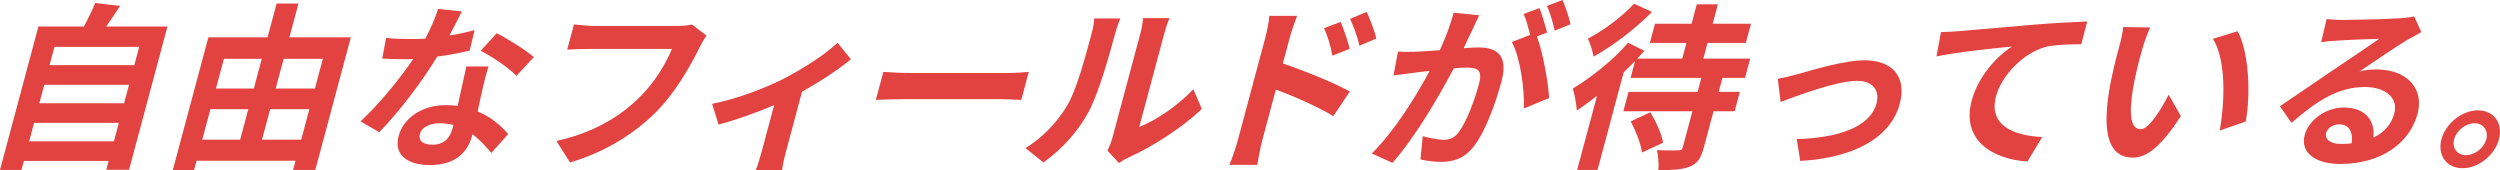
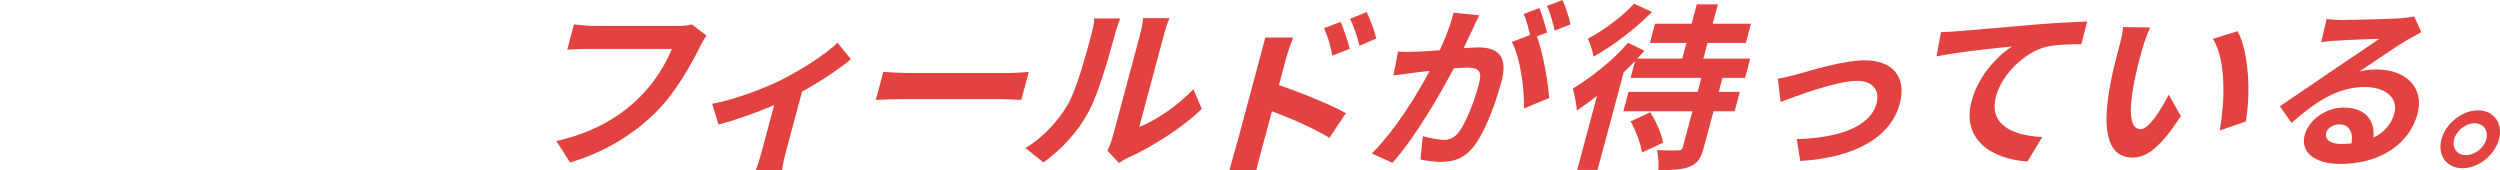
<svg xmlns="http://www.w3.org/2000/svg" version="1.1" id="レイヤー_1" x="0px" y="0px" width="602.494px" height="41.039px" viewBox="0 0 602.494 41.039" enable-background="new 0 0 602.494 41.039" xml:space="preserve">
  <g>
    <g>
-       <path fill="#E24240" d="M9.26,6.39H20.24c1.001-1.89,1.994-3.915,2.689-5.67l6.017,0.72c-1.133,1.71-2.254,3.375-3.351,4.95h14.76    l-9.248,34.514h-5.49l0.567-2.115H5.754l-0.579,2.16H0L9.26,6.39z M27.449,34.064l1.193-4.455H8.213L7.02,34.064H27.449z     M10.673,20.429l-1.193,4.455h20.429l1.193-4.455H10.673z M32.368,15.704l1.182-4.41H13.121l-1.182,4.41H32.368z" />
-       <path fill="#E24240" d="M50.217,9h14.265l2.183-8.145h5.265L69.746,9h14.805L75.99,40.949h-5.355l0.591-2.205H47.377l-0.603,2.25    h-5.13L50.217,9z M57.875,33.658l1.965-7.334h-9.135l-1.965,7.334H57.875z M53.96,14.174l-1.917,7.155h9.135l1.917-7.155H53.96z     M63.139,33.658h9.45l1.965-7.334h-9.45L63.139,33.658z M68.36,14.174l-1.917,7.155h9.45l1.917-7.155H68.36z" />
-       <path fill="#E24240" d="M113.192,12.194c-2.067,0.495-4.879,1.08-7.811,1.44c-3.628,5.985-9.251,13.364-13.973,18.225l-4.52-2.61    C91.43,25.064,96.48,18.809,99.6,14.219c-0.732,0.045-1.452,0.045-2.217,0.045c-1.755,0-3.453-0.045-5.274-0.135l0.934-4.995    c1.785,0.225,4.067,0.27,5.598,0.27c1.26,0,2.565,0,3.849-0.09c1.269-2.385,2.406-4.95,3.087-7.155l5.738,0.586    c-0.689,1.395-1.807,3.555-2.996,5.805c2.155-0.315,4.268-0.81,6.065-1.305L113.192,12.194z M117.747,16.02    c-0.617,1.8-0.997,3.555-1.459,5.445c-0.28,1.215-0.745,3.285-1.177,5.399c3.283,1.351,5.719,3.51,7.361,5.444l-4.053,4.545    c-1.168-1.35-2.645-3.06-4.554-4.5l-0.109,0.405c-1.061,3.96-4.041,7.02-10.115,7.02c-5.31,0-8.823-2.34-7.569-7.02    c1.122-4.185,5.455-7.425,11.395-7.425c0.99,0,1.956,0.09,2.832,0.18c0.721-3.194,1.497-6.929,2.094-9.494H117.747z     M109.293,30.103c-1.064-0.225-2.141-0.404-3.356-0.404c-2.43,0-4.327,1.035-4.725,2.52c-0.434,1.62,0.639,2.655,2.979,2.655    c2.88,0,4.271-1.665,4.886-3.96L109.293,30.103z M124.479,18.269c-1.945-1.98-6.057-4.77-8.644-6.03l3.878-4.229    c2.698,1.35,7.236,4.229,8.941,5.76L124.479,18.269z" />
      <path fill="#E24240" d="M170.267,8.594c-0.634,0.855-1.275,2.07-1.753,3.015c-2.124,4.23-5.797,10.89-10.676,15.66    c-5.302,5.174-12.161,9.449-20.462,11.879l-3.293-5.174c12.57-2.746,22.667-10.035,27.858-22.185h-20.069    c-1.936,0-4.029,0.09-5.178,0.18l1.627-6.075c1.269,0.135,3.639,0.36,5.079,0.36h19.889c0.855,0,2.217-0.045,3.471-0.36    L170.267,8.594z" />
      <path fill="#E24240" d="M205.059,14.264c-2.627,2.25-7.17,5.265-11.772,7.829l-3.834,14.311c-0.397,1.484-0.968,3.779-0.927,4.635    h-6.39c0.364-0.855,1.069-3.15,1.467-4.635l2.966-11.07c-4.262,1.801-9.494,3.689-13.404,4.68l-1.542-4.994    c5.881-1.125,12.814-3.825,16.765-5.805c5.052-2.564,10.549-6.12,13.457-8.91L205.059,14.264z" />
      <path fill="#E24240" d="M212.884,17.324c1.494,0.135,4.607,0.27,6.857,0.27h23.084c1.98,0,3.963-0.18,5.112-0.27l-1.809,6.75    c-1.035,0-3.191-0.18-4.991-0.18h-23.084c-2.475,0-5.379,0.09-6.978,0.18L212.884,17.324z" />
      <path fill="#E24240" d="M247.133,35.683c4.503-2.699,7.904-6.66,10.096-10.305c2.204-3.689,4.386-11.834,5.773-17.009    c0.47-1.755,0.681-2.88,0.688-3.915h6.3c-0.081,0.135-0.824,2.07-1.307,3.87c-1.351,5.04-3.921,14.13-6.26,18.493    c-2.607,4.86-6.383,9.045-10.954,12.33L247.133,35.683z M266.898,36.314c0.397-0.811,0.902-2.025,1.216-3.195l6.716-25.064    c0.519-1.935,0.638-3.554,0.629-3.689h6.39c-0.081,0.135-0.752,1.8-1.271,3.735l-6.028,22.5c3.875-1.531,9.054-4.905,13.055-9.09    l2.019,4.725c-4.809,4.68-12.26,9.314-17.727,11.744c-1.033,0.495-1.534,0.855-2.239,1.305L266.898,36.314z" />
-       <path fill="#E24240" d="M298.313,33.793l6.632-24.749c0.422-1.575,0.842-3.645,0.948-5.22h6.704c-0.59,1.53-1.275,3.42-1.758,5.22    l-1.676,6.255c5.244,1.755,12.703,4.814,16.145,6.749l-3.976,5.94c-3.873-2.341-9.632-4.86-13.857-6.39l-3.267,12.194    c-0.314,1.17-0.942,4.185-1.188,5.94h-6.75C296.988,38.068,297.867,35.458,298.313,33.793z M323.101,5.265    c0.732,1.8,1.707,4.545,2.179,6.479l-4.181,1.665c-0.537-2.7-1.023-4.41-2.008-6.615L323.101,5.265z M329.365,2.879    c0.803,1.71,1.867,4.455,2.338,6.39l-4.07,1.755c-0.671-2.7-1.271-4.32-2.268-6.48L329.365,2.879z" />
+       <path fill="#E24240" d="M298.313,33.793l6.632-24.749h6.704c-0.59,1.53-1.275,3.42-1.758,5.22    l-1.676,6.255c5.244,1.755,12.703,4.814,16.145,6.749l-3.976,5.94c-3.873-2.341-9.632-4.86-13.857-6.39l-3.267,12.194    c-0.314,1.17-0.942,4.185-1.188,5.94h-6.75C296.988,38.068,297.867,35.458,298.313,33.793z M323.101,5.265    c0.732,1.8,1.707,4.545,2.179,6.479l-4.181,1.665c-0.537-2.7-1.023-4.41-2.008-6.615L323.101,5.265z M329.365,2.879    c0.803,1.71,1.867,4.455,2.338,6.39l-4.07,1.755c-0.671-2.7-1.271-4.32-2.268-6.48L329.365,2.879z" />
      <path fill="#E24240" d="M356.491,3.689c-0.571,1.125-1.158,2.475-1.673,3.555c-0.607,1.26-1.389,2.835-2.069,4.365    c1.419-0.09,2.749-0.18,3.604-0.18c4.499,0,7.151,2.025,5.513,8.145c-1.352,5.04-3.757,11.833-6.545,15.524    c-2.236,2.97-4.829,3.915-8.068,3.915c-1.621,0-3.573-0.27-4.929-0.585l0.563-5.624c1.499,0.449,3.898,0.899,5.023,0.899    c1.396,0,2.596-0.45,3.644-1.845c1.81-2.385,3.757-7.47,4.891-11.7c0.904-3.375-0.448-3.87-3.104-3.87    c-0.72,0-1.733,0.09-2.973,0.18c-3.445,6.479-9.183,16.47-14.785,22.769l-4.978-2.25c5.635-5.58,10.839-14.084,13.925-19.889    c-1.566,0.135-2.965,0.315-3.811,0.45c-1.207,0.135-3.496,0.45-4.895,0.63l1.094-5.76c0.572,0.045,1.146,0.09,1.73,0.09    c2.745,0,5.583-0.18,8.344-0.405c1.51-3.285,2.656-6.39,3.323-9.044L356.491,3.689z M370.382,8.774    c1.472,3.915,2.737,11.115,2.951,14.85l-6.074,2.52c0.141-4.725-0.861-12.24-2.908-16.02l4.418-1.71    c-0.421-1.62-0.946-3.69-1.574-5.04L371,1.935c0.657,1.575,1.407,4.319,1.841,5.895L370.382,8.774z M374.671,7.379    c-0.406-1.845-1.08-4.364-1.873-5.94L376.558,0c0.736,1.62,1.621,4.365,1.943,5.85L374.671,7.379z" />
      <path fill="#E24240" d="M379.053,21.33c4.446-2.656,9.765-6.885,13.304-11.025l3.937,1.935c-0.562,0.585-1.091,1.215-1.722,1.89    h10.844l1.014-3.78h-8.82l1.242-4.635h8.82l1.254-4.679h5.084l-1.254,4.679h9.225l-1.241,4.635h-9.225l-1.013,3.78h11.295    l-1.242,4.635h-5.445l-0.904,3.375h5.085l-1.254,4.679h-5.085l-2.352,8.775c-0.688,2.564-1.52,3.824-3.435,4.59    c-1.858,0.721-4.312,0.811-7.507,0.811c0.148-1.396-0.028-3.42-0.33-4.815c1.248,0.045,2.541,0.09,3.576,0.09    c0.721,0,1.316-0.045,1.587-0.045c0.63,0,0.892-0.135,1.048-0.72l2.327-8.686h-16.649l1.254-4.679h16.649l0.904-3.375H392.97    l1.084-4.05c-0.915,0.9-1.786,1.8-2.76,2.745L385,40.949h-4.905l4.787-17.865c-1.711,1.35-3.33,2.521-4.867,3.555    C379.968,25.468,379.435,22.589,379.053,21.33z M393.796,0.899l4.33,1.98c-3.896,3.96-9.395,8.19-14.087,10.755    c-0.181-1.17-0.842-3.24-1.362-4.32C386.595,7.29,391.238,3.734,393.796,0.899z M392.996,29.249l4.73-2.205    c1.344,2.205,2.741,5.22,3.074,7.335l-5.094,2.385C395.484,34.738,394.225,31.543,392.996,29.249z" />
      <path fill="#E24240" d="M433.252,17.864c3.108-0.855,11.017-3.33,16.146-3.33c6.704,0,10.177,4.005,8.44,10.485    c-2.063,7.694-10.223,12.959-23.984,13.77l-0.839-5.266c9.747-0.27,17.667-2.789,19.222-8.594c0.856-3.195-0.971-5.445-4.66-5.445    c-4.949,0-14.362,3.555-18.461,5.085l-0.666-5.58C429.726,18.764,431.839,18.269,433.252,17.864z" />
      <path fill="#E24240" d="M471.966,7.515c3.64-0.315,10.873-0.945,18.839-1.62c4.462-0.36,9.201-0.585,12.207-0.72l-1.425,5.49    c-2.25,0-5.953,0.045-8.348,0.585c-5.491,1.35-10.844,6.885-12.182,11.879c-1.881,7.02,4.014,9.54,11.116,9.9l-3.56,5.895    c-8.797-0.586-15.922-5.4-13.451-14.625c1.641-6.119,6.362-10.979,9.764-13.094c-3.74,0.36-12.994,1.305-18.232,2.385l1.072-5.85    C469.444,7.694,471.087,7.604,471.966,7.515z" />
      <path fill="#E24240" d="M516.289,11.79c-0.78,2.745-1.604,5.984-2.153,9.044c-1.067,6.165-0.87,10.304,1.784,10.304    c2.025,0,5.027-4.994,6.73-8.324l2.934,5.175c-4.813,7.38-8.167,9.989-11.632,9.989c-10.44,0-5.187-19.439-3.124-27.134    c0.326-1.215,0.762-3.015,0.842-4.32l6.501,0.09C517.491,8.145,516.603,10.62,516.289,11.79z M541.208,29.293l-6.249,2.16    c1.203-6.84,1.598-16.874-1.639-22.094l5.938-1.845C541.982,12.464,542.46,22.769,541.208,29.293z" />
      <path fill="#E24240" d="M583.533,7.74c-1.217,0.675-2.375,1.305-3.488,1.935c-2.729,1.62-8.197,5.4-11.431,7.56    c1.503-0.405,2.743-0.495,4.138-0.495c7.199,0,11.529,4.5,9.865,10.709c-1.797,6.705-8.361,12.06-18.666,12.06    c-5.939,0-9.659-2.745-8.525-6.975c0.928-3.466,4.922-6.615,9.422-6.615c5.265,0,7.559,3.195,7.148,7.245    c2.633-1.26,4.332-3.24,5.02-5.805c1.025-3.825-2.157-6.39-7.107-6.39c-6.524,0-11.728,3.464-17.659,8.64l-2.796-4.005    c3.678-2.476,9.965-6.795,13.039-8.865c2.916-1.98,8.277-5.535,10.887-7.38c-2.217,0.045-8.127,0.27-10.425,0.45    c-1.138,0.045-2.523,0.18-3.562,0.36l1.314-5.58c1.18,0.135,2.596,0.225,3.811,0.225c2.25,0,11.444-0.225,13.878-0.405    c1.791-0.135,2.829-0.314,3.405-0.449L583.533,7.74z M566.716,34.558c0.466-2.744-0.615-4.59-2.955-4.59    c-1.574,0-2.863,0.945-3.152,2.025c-0.434,1.619,1.077,2.699,3.552,2.699C565.06,34.693,565.927,34.648,566.716,34.558z" />
      <path fill="#E24240" d="M602.244,33.568c-1.024,3.825-4.928,6.975-8.798,6.975c-3.825,0-6.086-3.149-5.062-6.975    c1.025-3.824,4.975-6.975,8.799-6.975C601.052,26.593,603.269,29.744,602.244,33.568z M599.184,33.568    c0.579-2.16-0.718-3.869-2.833-3.869c-2.069,0-4.328,1.709-4.906,3.869c-0.579,2.16,0.775,3.825,2.845,3.825    C596.404,37.393,598.605,35.728,599.184,33.568z" />
    </g>
  </g>
</svg>